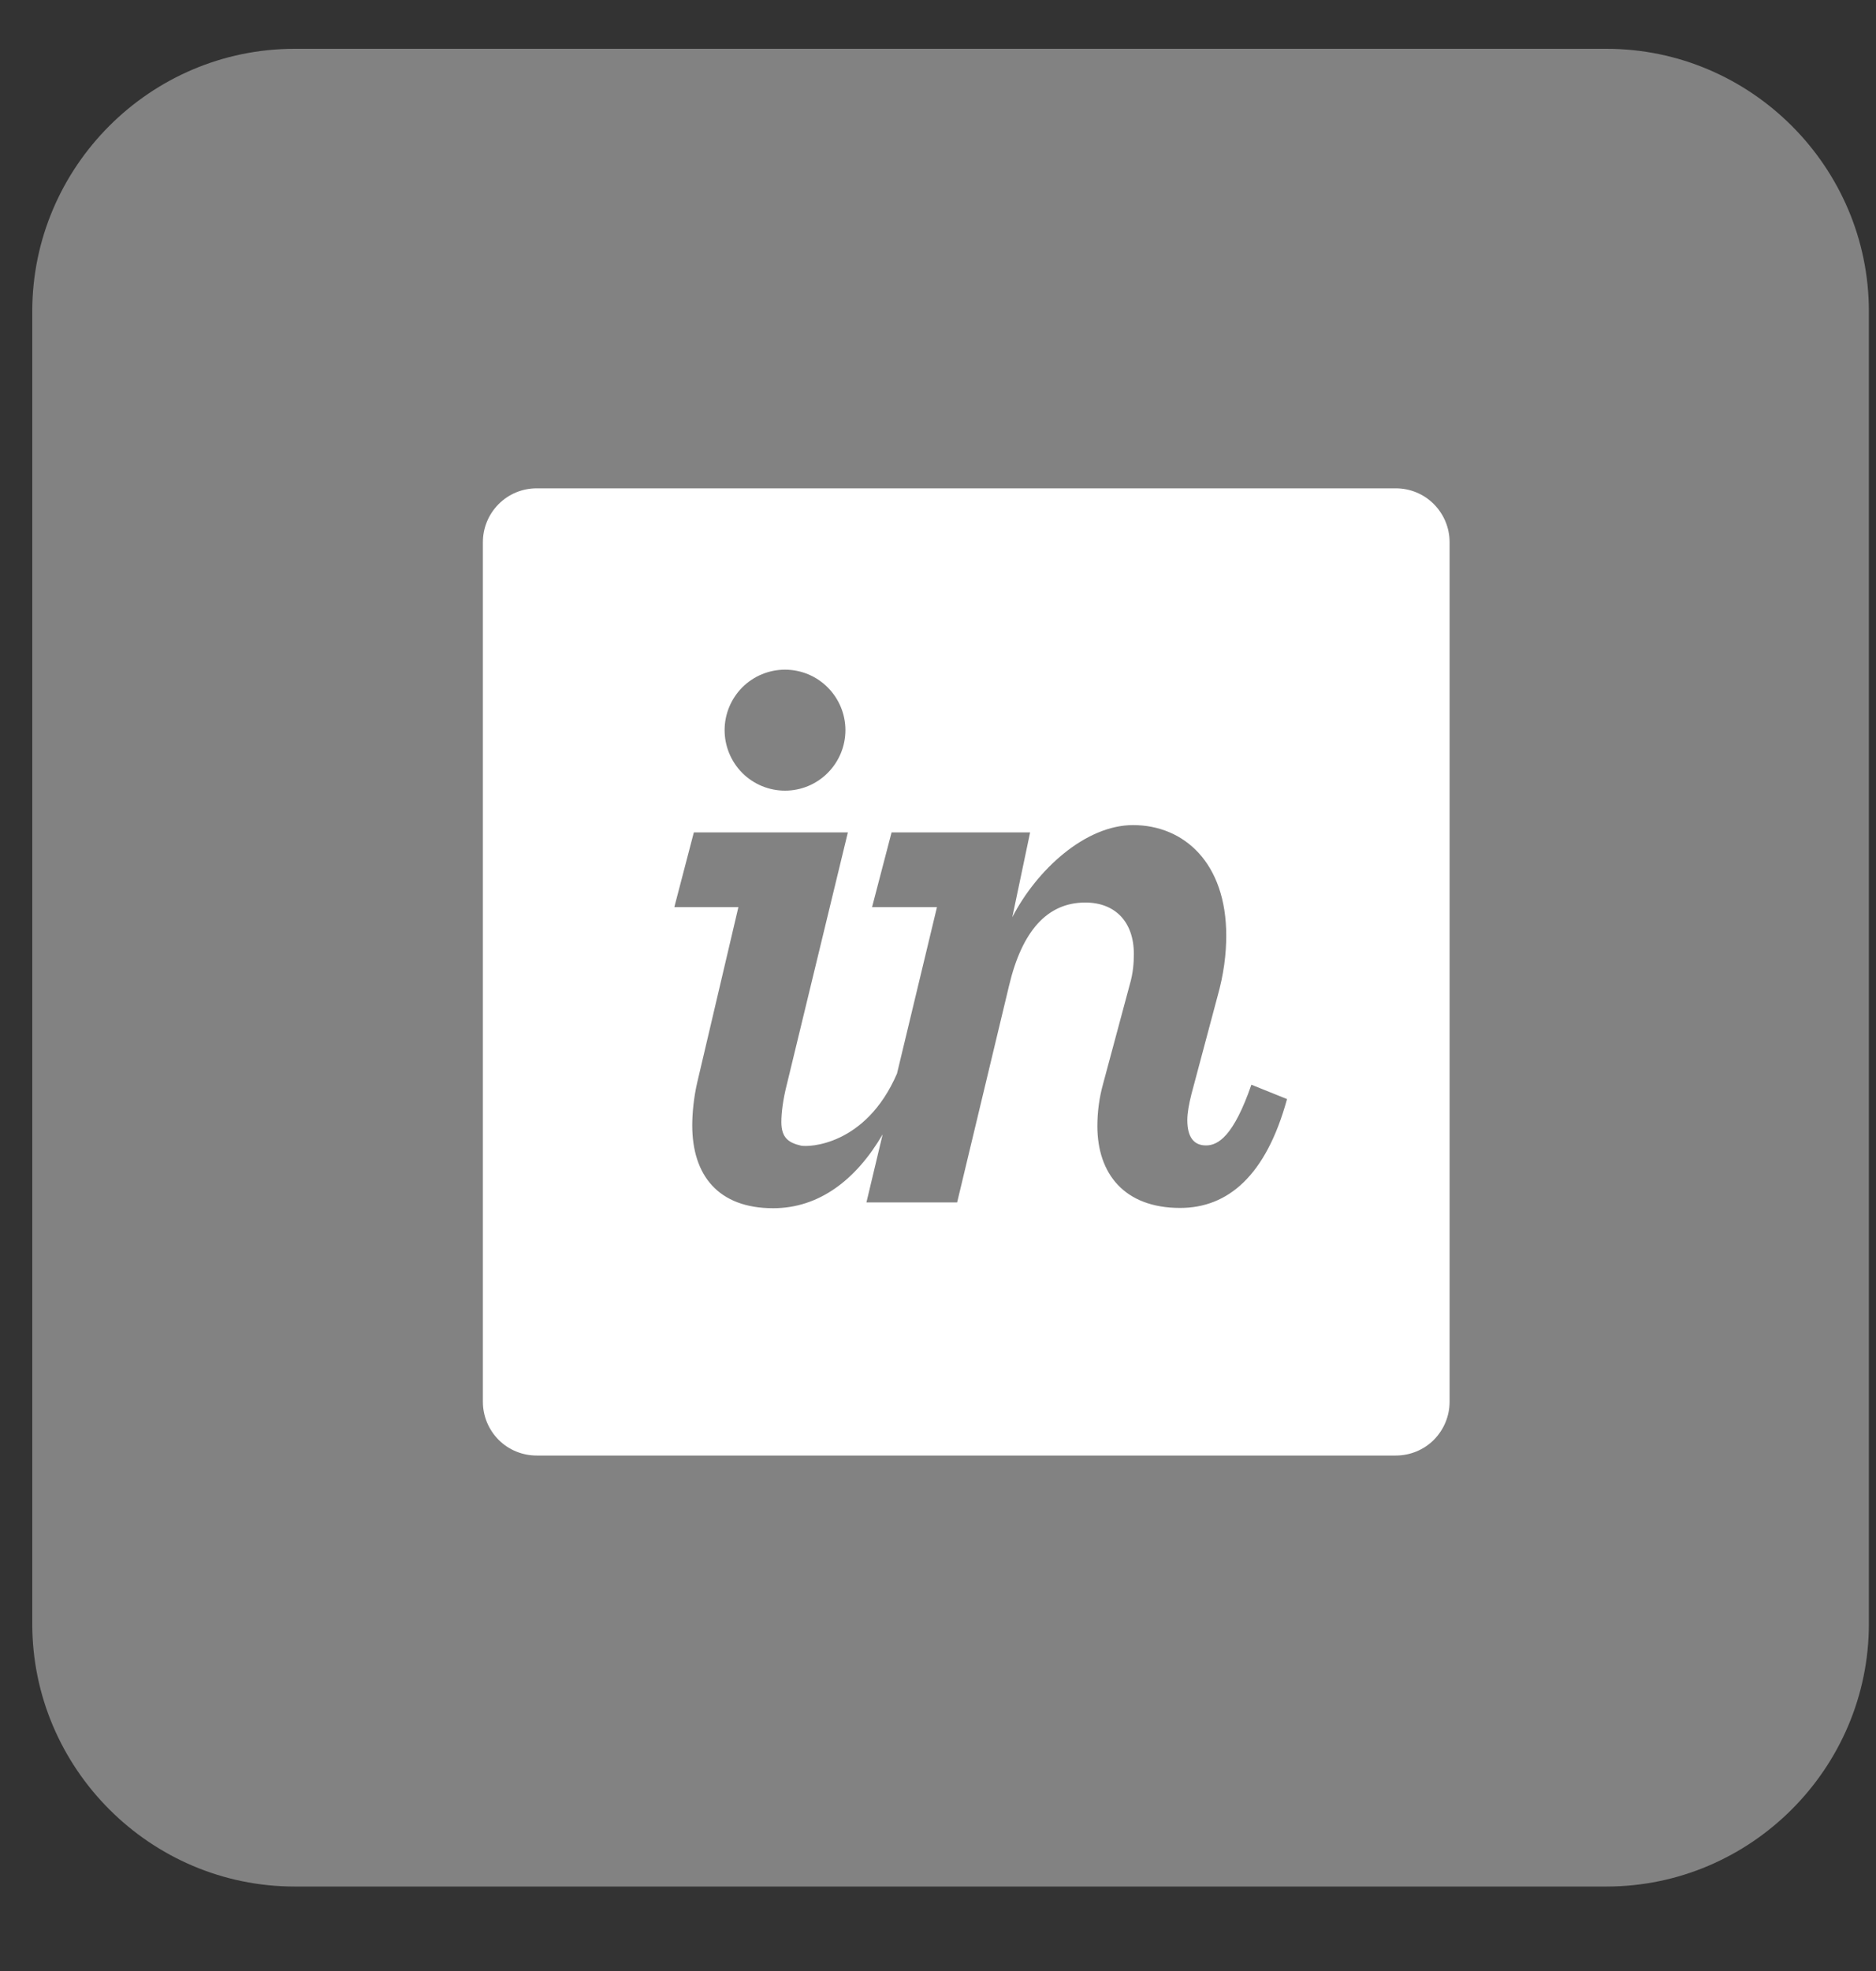
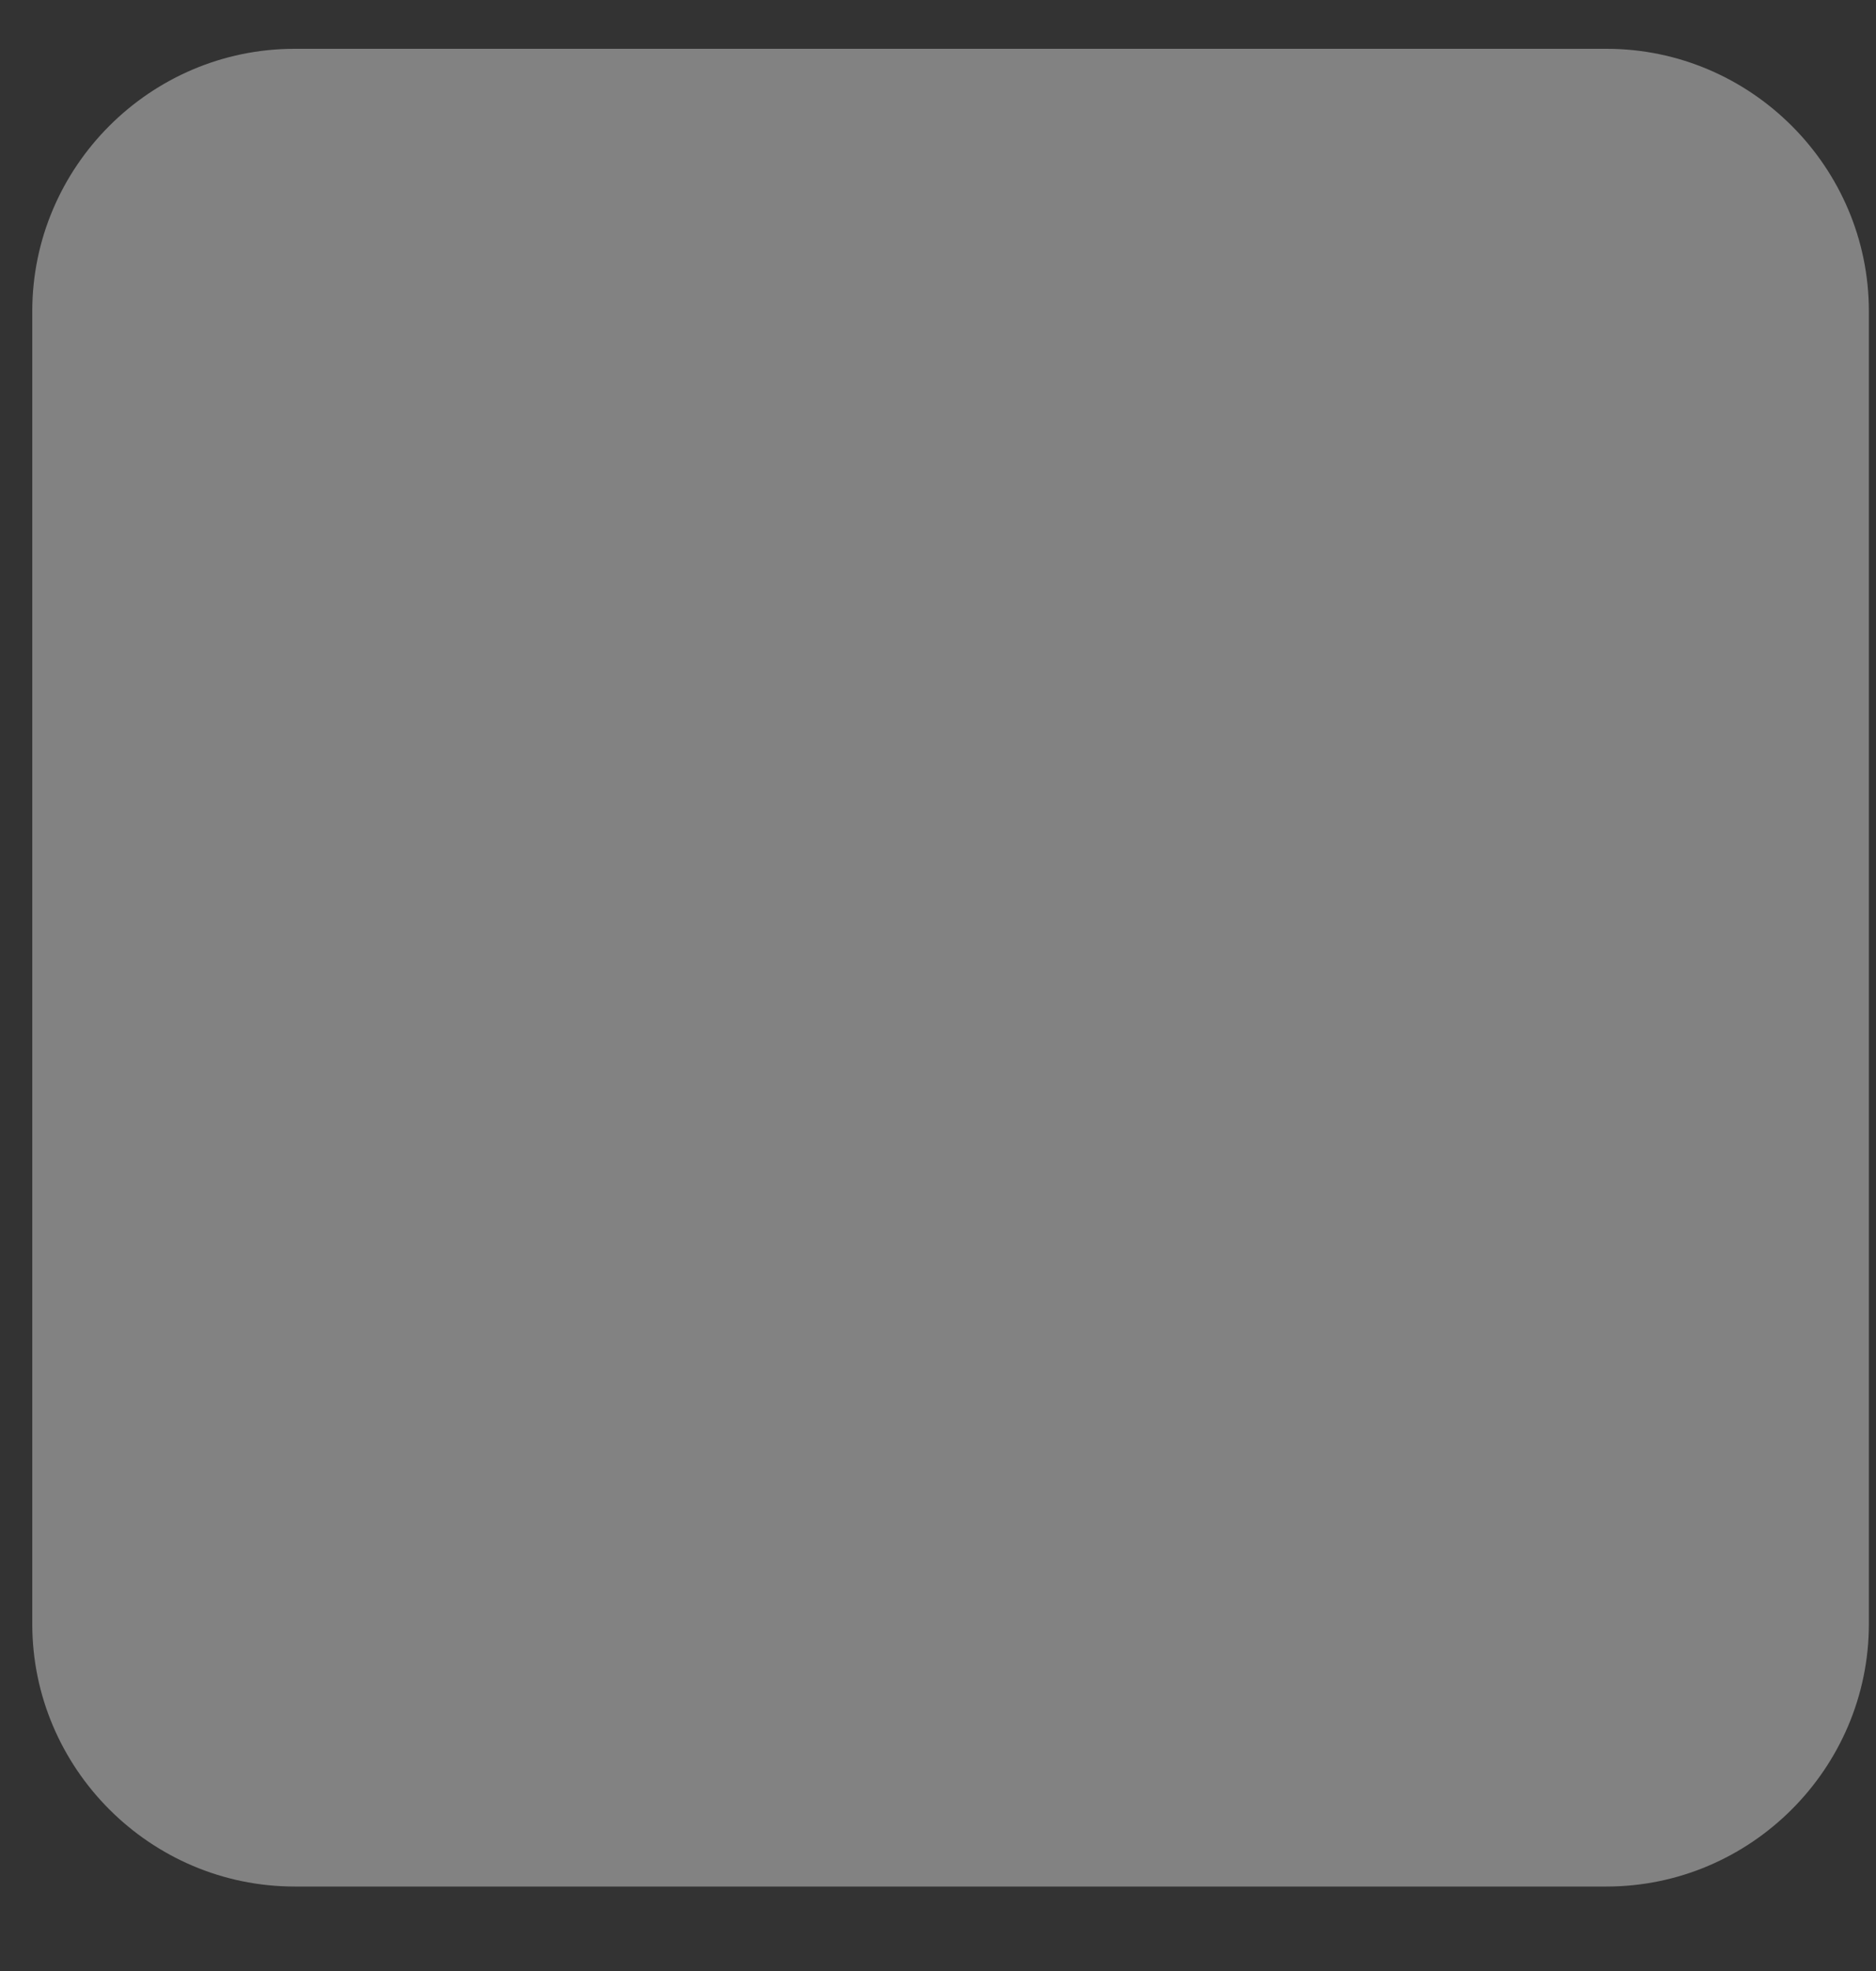
<svg xmlns="http://www.w3.org/2000/svg" width="20" height="21" viewBox="0 0 20 21" fill="none">
  <rect x="0" y="0" width="20" height="21" fill="#333333" stroke="none" />
  <path d="M3.141 0.52H17.127C18.665 0.52 19.924 1.778 19.924 3.317V17.302C19.924 18.841 18.665 20.1 17.127 20.1H3.141C1.602 20.1 0.344 18.841 0.344 17.302V3.317C0.344 1.778 1.602 0.52 3.141 0.52Z" fill="#828282" />
-   <path d="M5.721 5.203H14.881C15.033 5.203 15.179 5.263 15.286 5.371C15.393 5.478 15.454 5.624 15.454 5.776V14.936C15.454 15.088 15.393 15.233 15.286 15.341C15.179 15.448 15.033 15.508 14.881 15.508H5.721C5.569 15.508 5.423 15.448 5.316 15.341C5.209 15.233 5.148 15.088 5.148 14.936V5.776C5.148 5.624 5.209 5.478 5.316 5.371C5.423 5.263 5.569 5.203 5.721 5.203ZM7.432 11.538C7.397 11.691 7.38 11.856 7.38 11.99C7.38 12.521 7.656 12.873 8.243 12.873C8.731 12.873 9.126 12.572 9.41 12.086L9.237 12.811H10.204L10.757 10.504C10.895 9.92 11.164 9.616 11.57 9.616C11.889 9.616 12.088 9.822 12.088 10.164C12.088 10.263 12.079 10.371 12.045 10.488L11.76 11.548C11.719 11.695 11.699 11.846 11.699 11.998C11.699 12.502 11.984 12.87 12.581 12.87C13.09 12.87 13.497 12.528 13.721 11.71L13.341 11.557C13.151 12.106 12.986 12.204 12.857 12.204C12.727 12.204 12.658 12.115 12.658 11.935C12.658 11.855 12.675 11.765 12.702 11.657L12.978 10.623C13.047 10.38 13.073 10.165 13.073 9.968C13.073 9.195 12.624 8.791 12.079 8.791C11.57 8.791 11.051 9.269 10.792 9.773L10.982 8.869H9.505L9.297 9.665H9.989L9.563 11.438C9.229 12.211 8.614 12.224 8.538 12.206C8.411 12.176 8.33 12.126 8.33 11.955C8.33 11.856 8.347 11.714 8.391 11.544L9.039 8.869H7.397L7.189 9.665H7.872L7.432 11.538ZM8.369 8.424C8.54 8.424 8.704 8.356 8.824 8.235C8.945 8.114 9.013 7.95 9.013 7.779C9.013 7.609 8.945 7.445 8.824 7.324C8.704 7.203 8.54 7.135 8.369 7.135C8.198 7.135 8.034 7.203 7.913 7.324C7.793 7.445 7.725 7.609 7.725 7.779C7.725 7.95 7.793 8.114 7.913 8.235C8.034 8.356 8.198 8.424 8.369 8.424Z" fill="white" />
</svg>